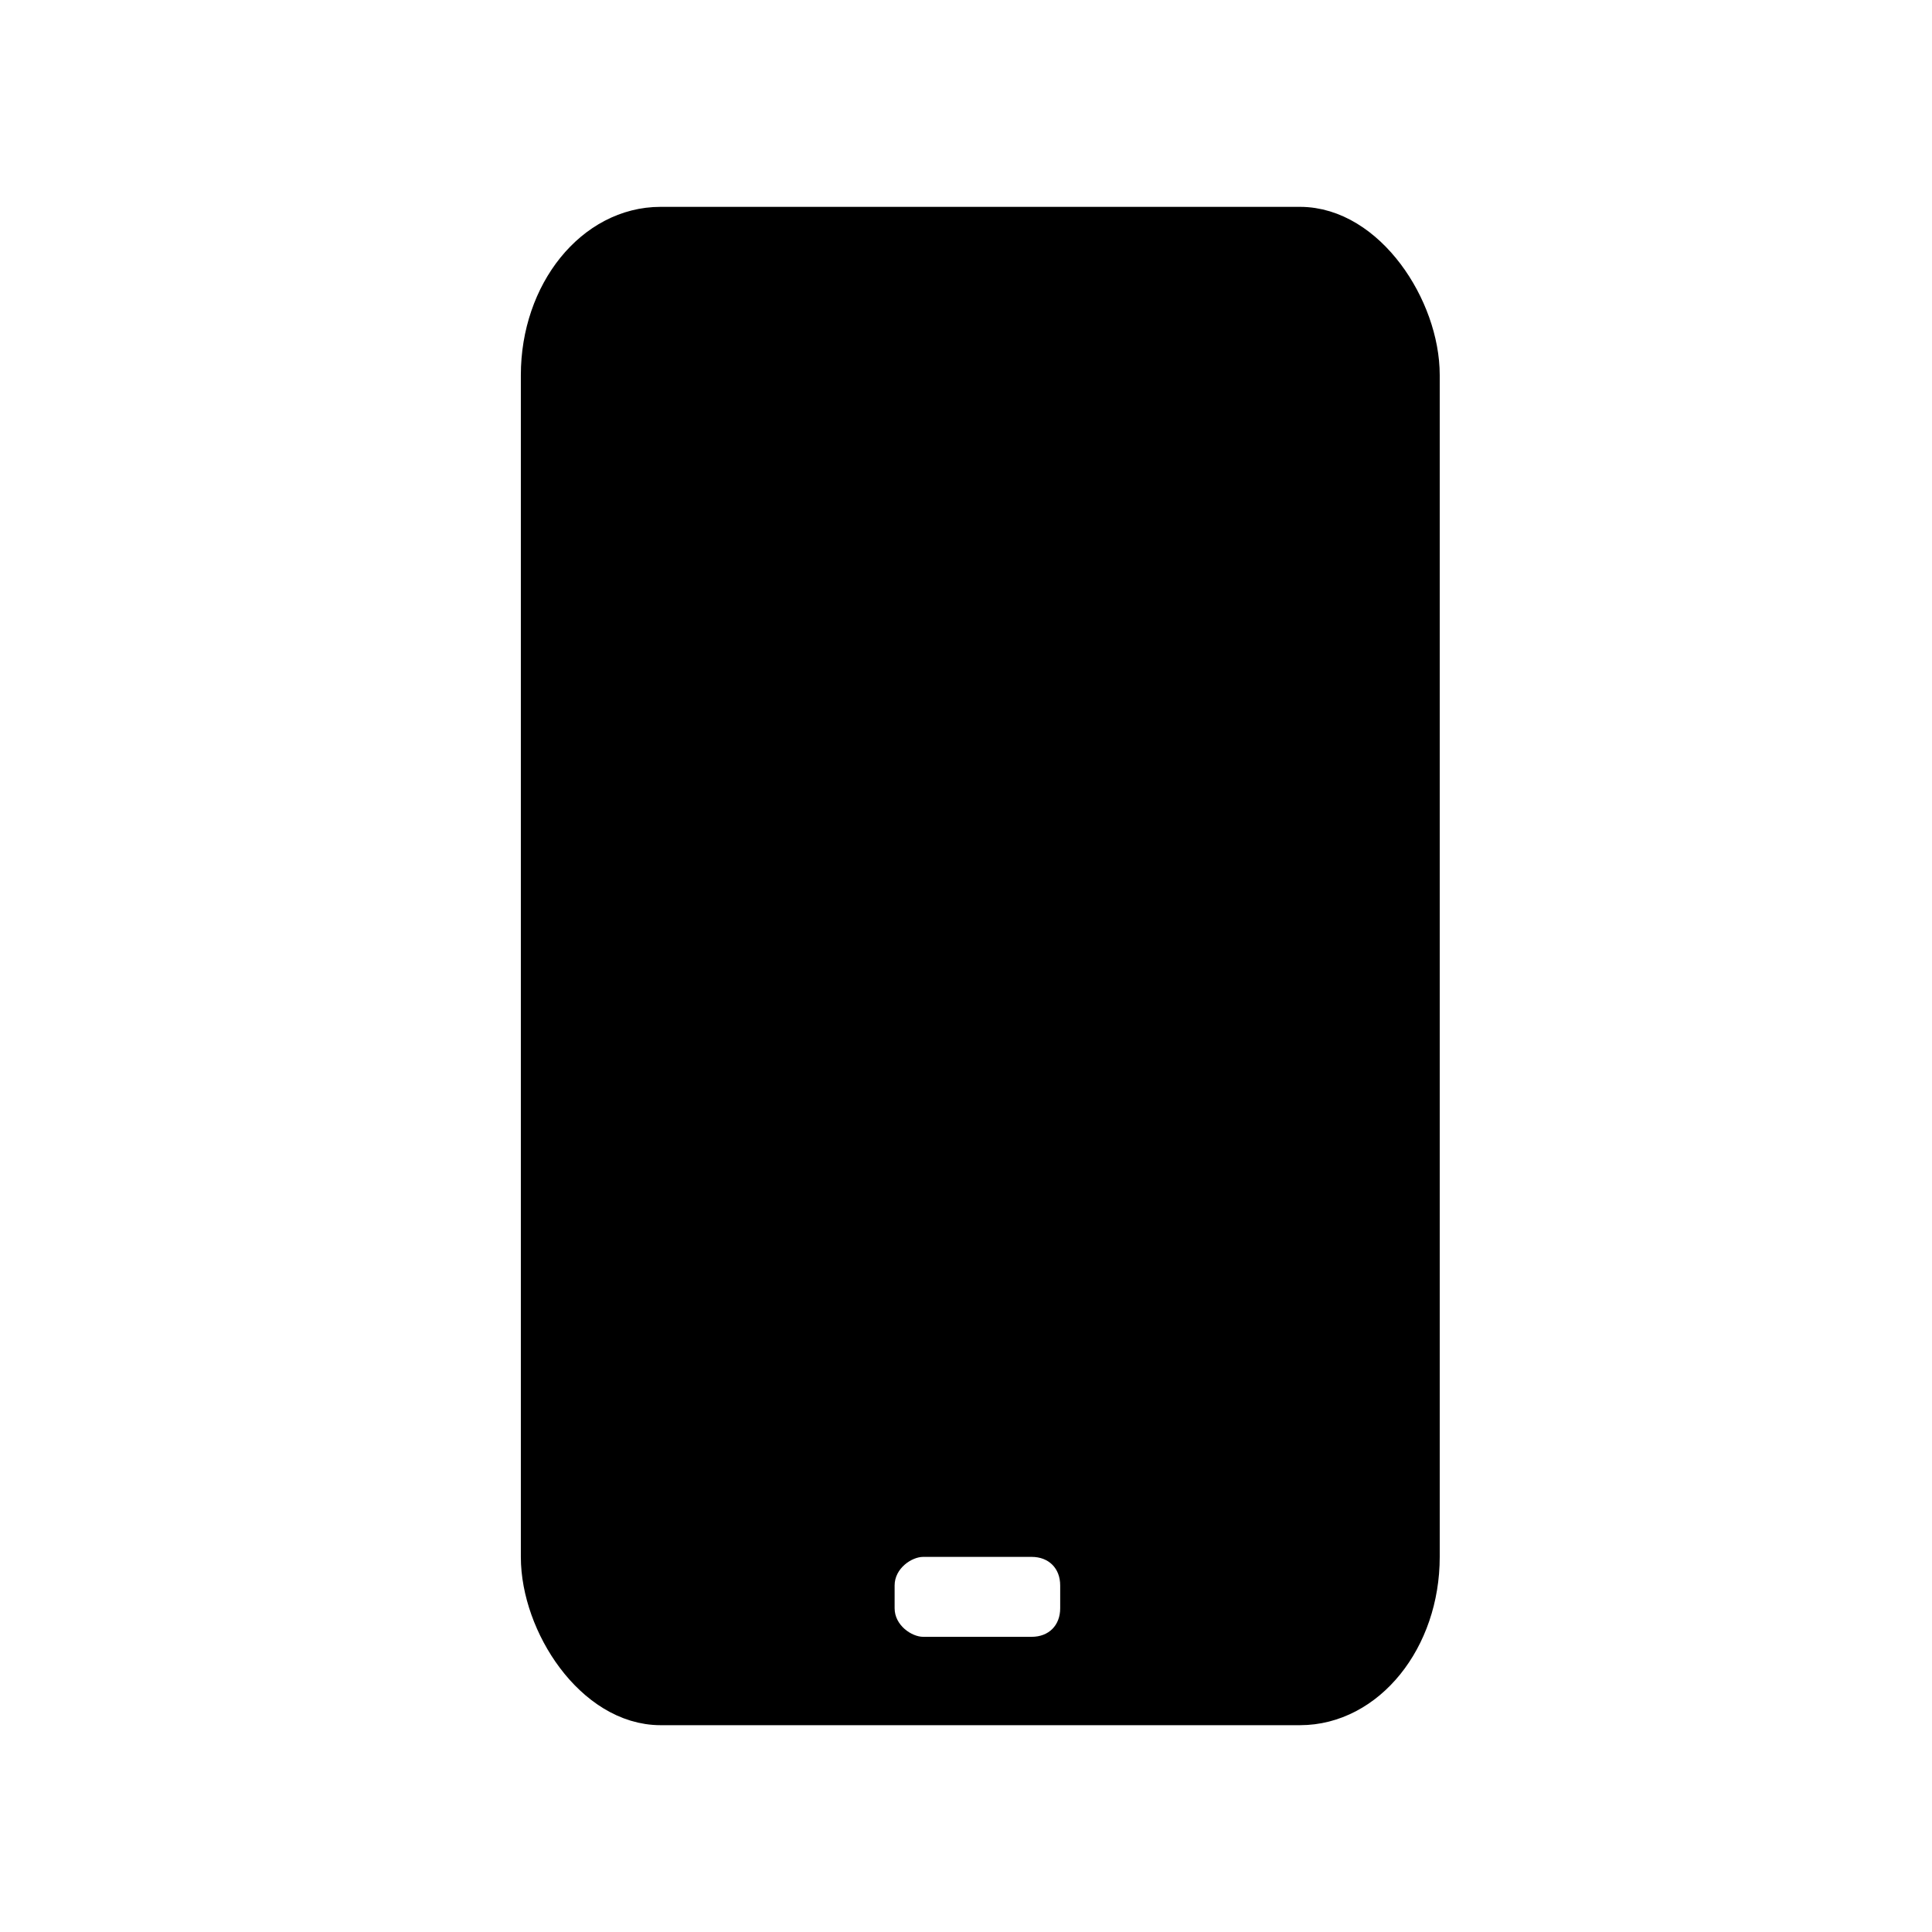
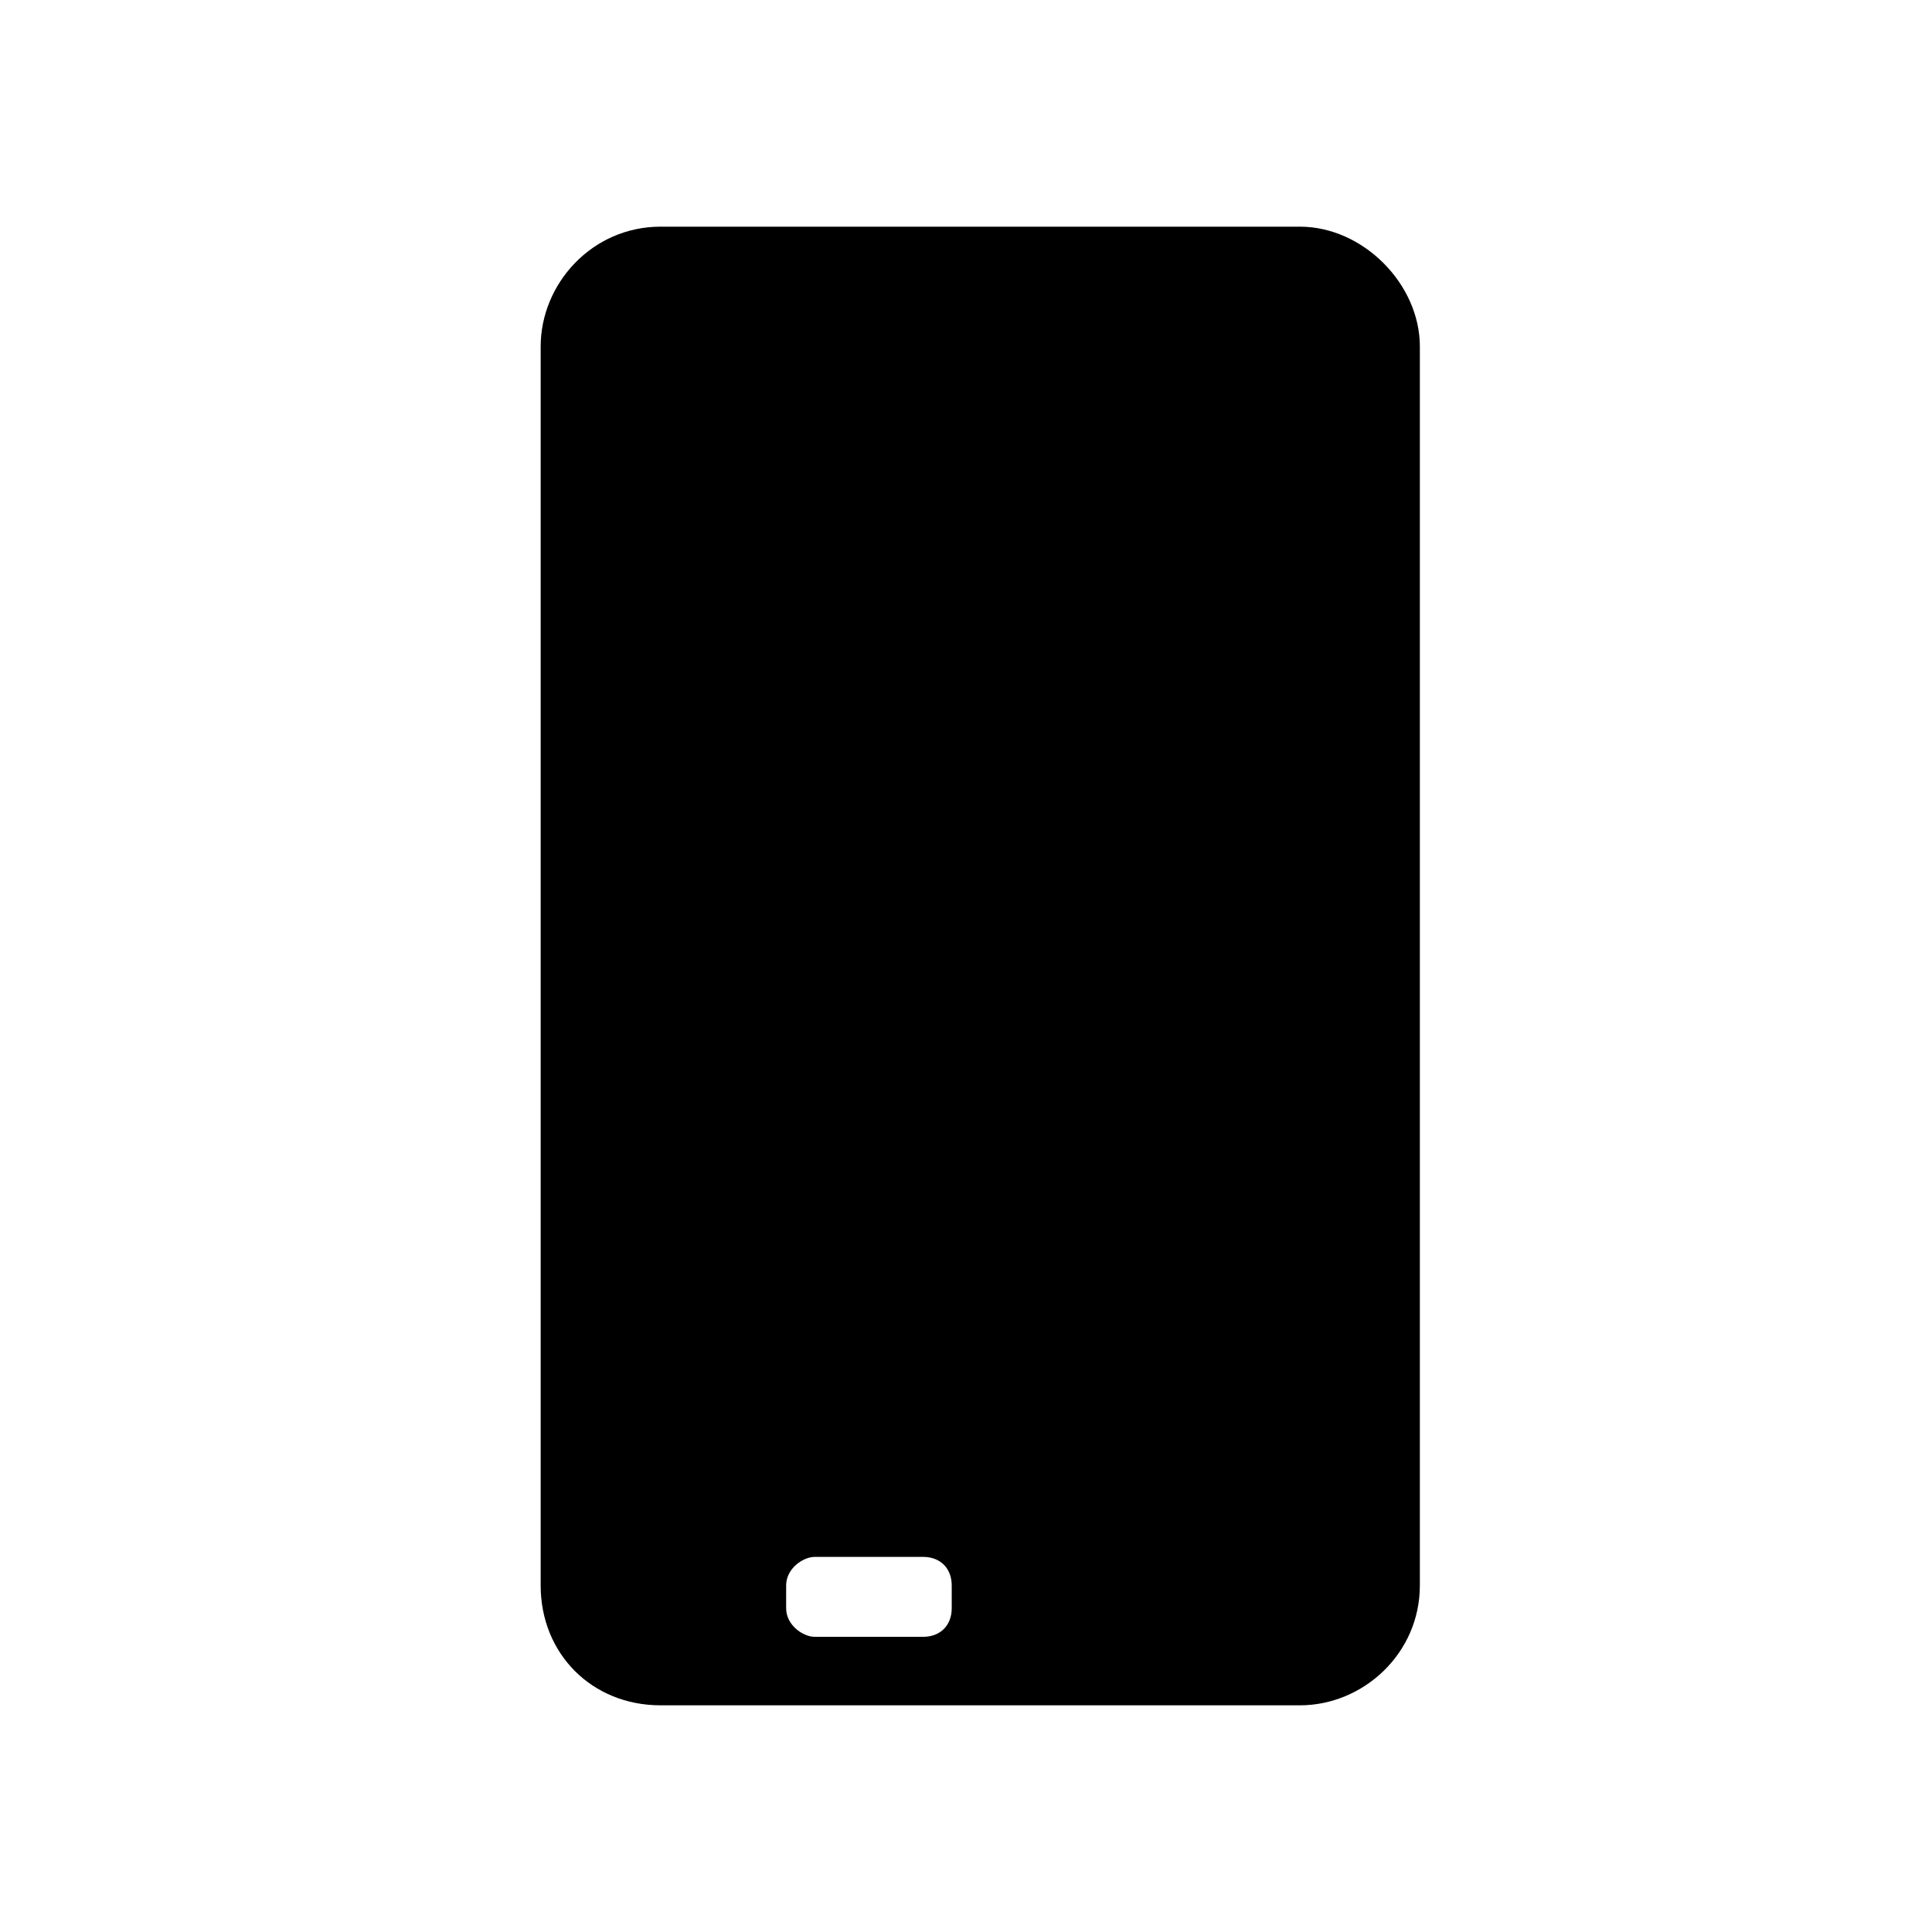
<svg xmlns="http://www.w3.org/2000/svg" width="800px" height="800px" version="1.1" viewBox="144 144 512 512">
  <defs>
    <clipPath id="a">
-       <path d="m227 148.09h353v503.81h-353z" />
-     </clipPath>
+       </clipPath>
  </defs>
  <g clip-path="url(#a)">
    <path transform="matrix(1.513 0 0 1.513 148.09 148.09)" d="m113 37.001h112c11.598 0 21.001 14.36 21.001 26v207c0 14.36-9.403 26-21.001 26h-112c-11.598 0-21.001-14.36-21.001-26v-207c0-14.36 9.403-26 21.001-26z" fill="none" stroke="#000000" stroke-width="6.945" />
  </g>
-   <path d="m388.65 556.59h28.746c4.539 0 7.566 3.027 7.566 7.566v6.051c0 4.539-3.027 7.566-7.566 7.566h-28.746c-3.027 0-7.566-3.027-7.566-7.566v-6.051c0-4.539 4.539-7.566 7.566-7.566zm99.855-352.52h-169.45c-18.156 0-31.773 15.129-31.773 31.773v328.31c0 18.156 13.617 31.773 31.773 31.773h169.45c16.641 0 31.773-13.617 31.773-31.773v-328.31c0-16.641-15.129-31.773-31.773-31.773z" fill-rule="evenodd" />
+   <path d="m388.65 556.59c4.539 0 7.566 3.027 7.566 7.566v6.051c0 4.539-3.027 7.566-7.566 7.566h-28.746c-3.027 0-7.566-3.027-7.566-7.566v-6.051c0-4.539 4.539-7.566 7.566-7.566zm99.855-352.52h-169.45c-18.156 0-31.773 15.129-31.773 31.773v328.31c0 18.156 13.617 31.773 31.773 31.773h169.45c16.641 0 31.773-13.617 31.773-31.773v-328.31c0-16.641-15.129-31.773-31.773-31.773z" fill-rule="evenodd" />
</svg>